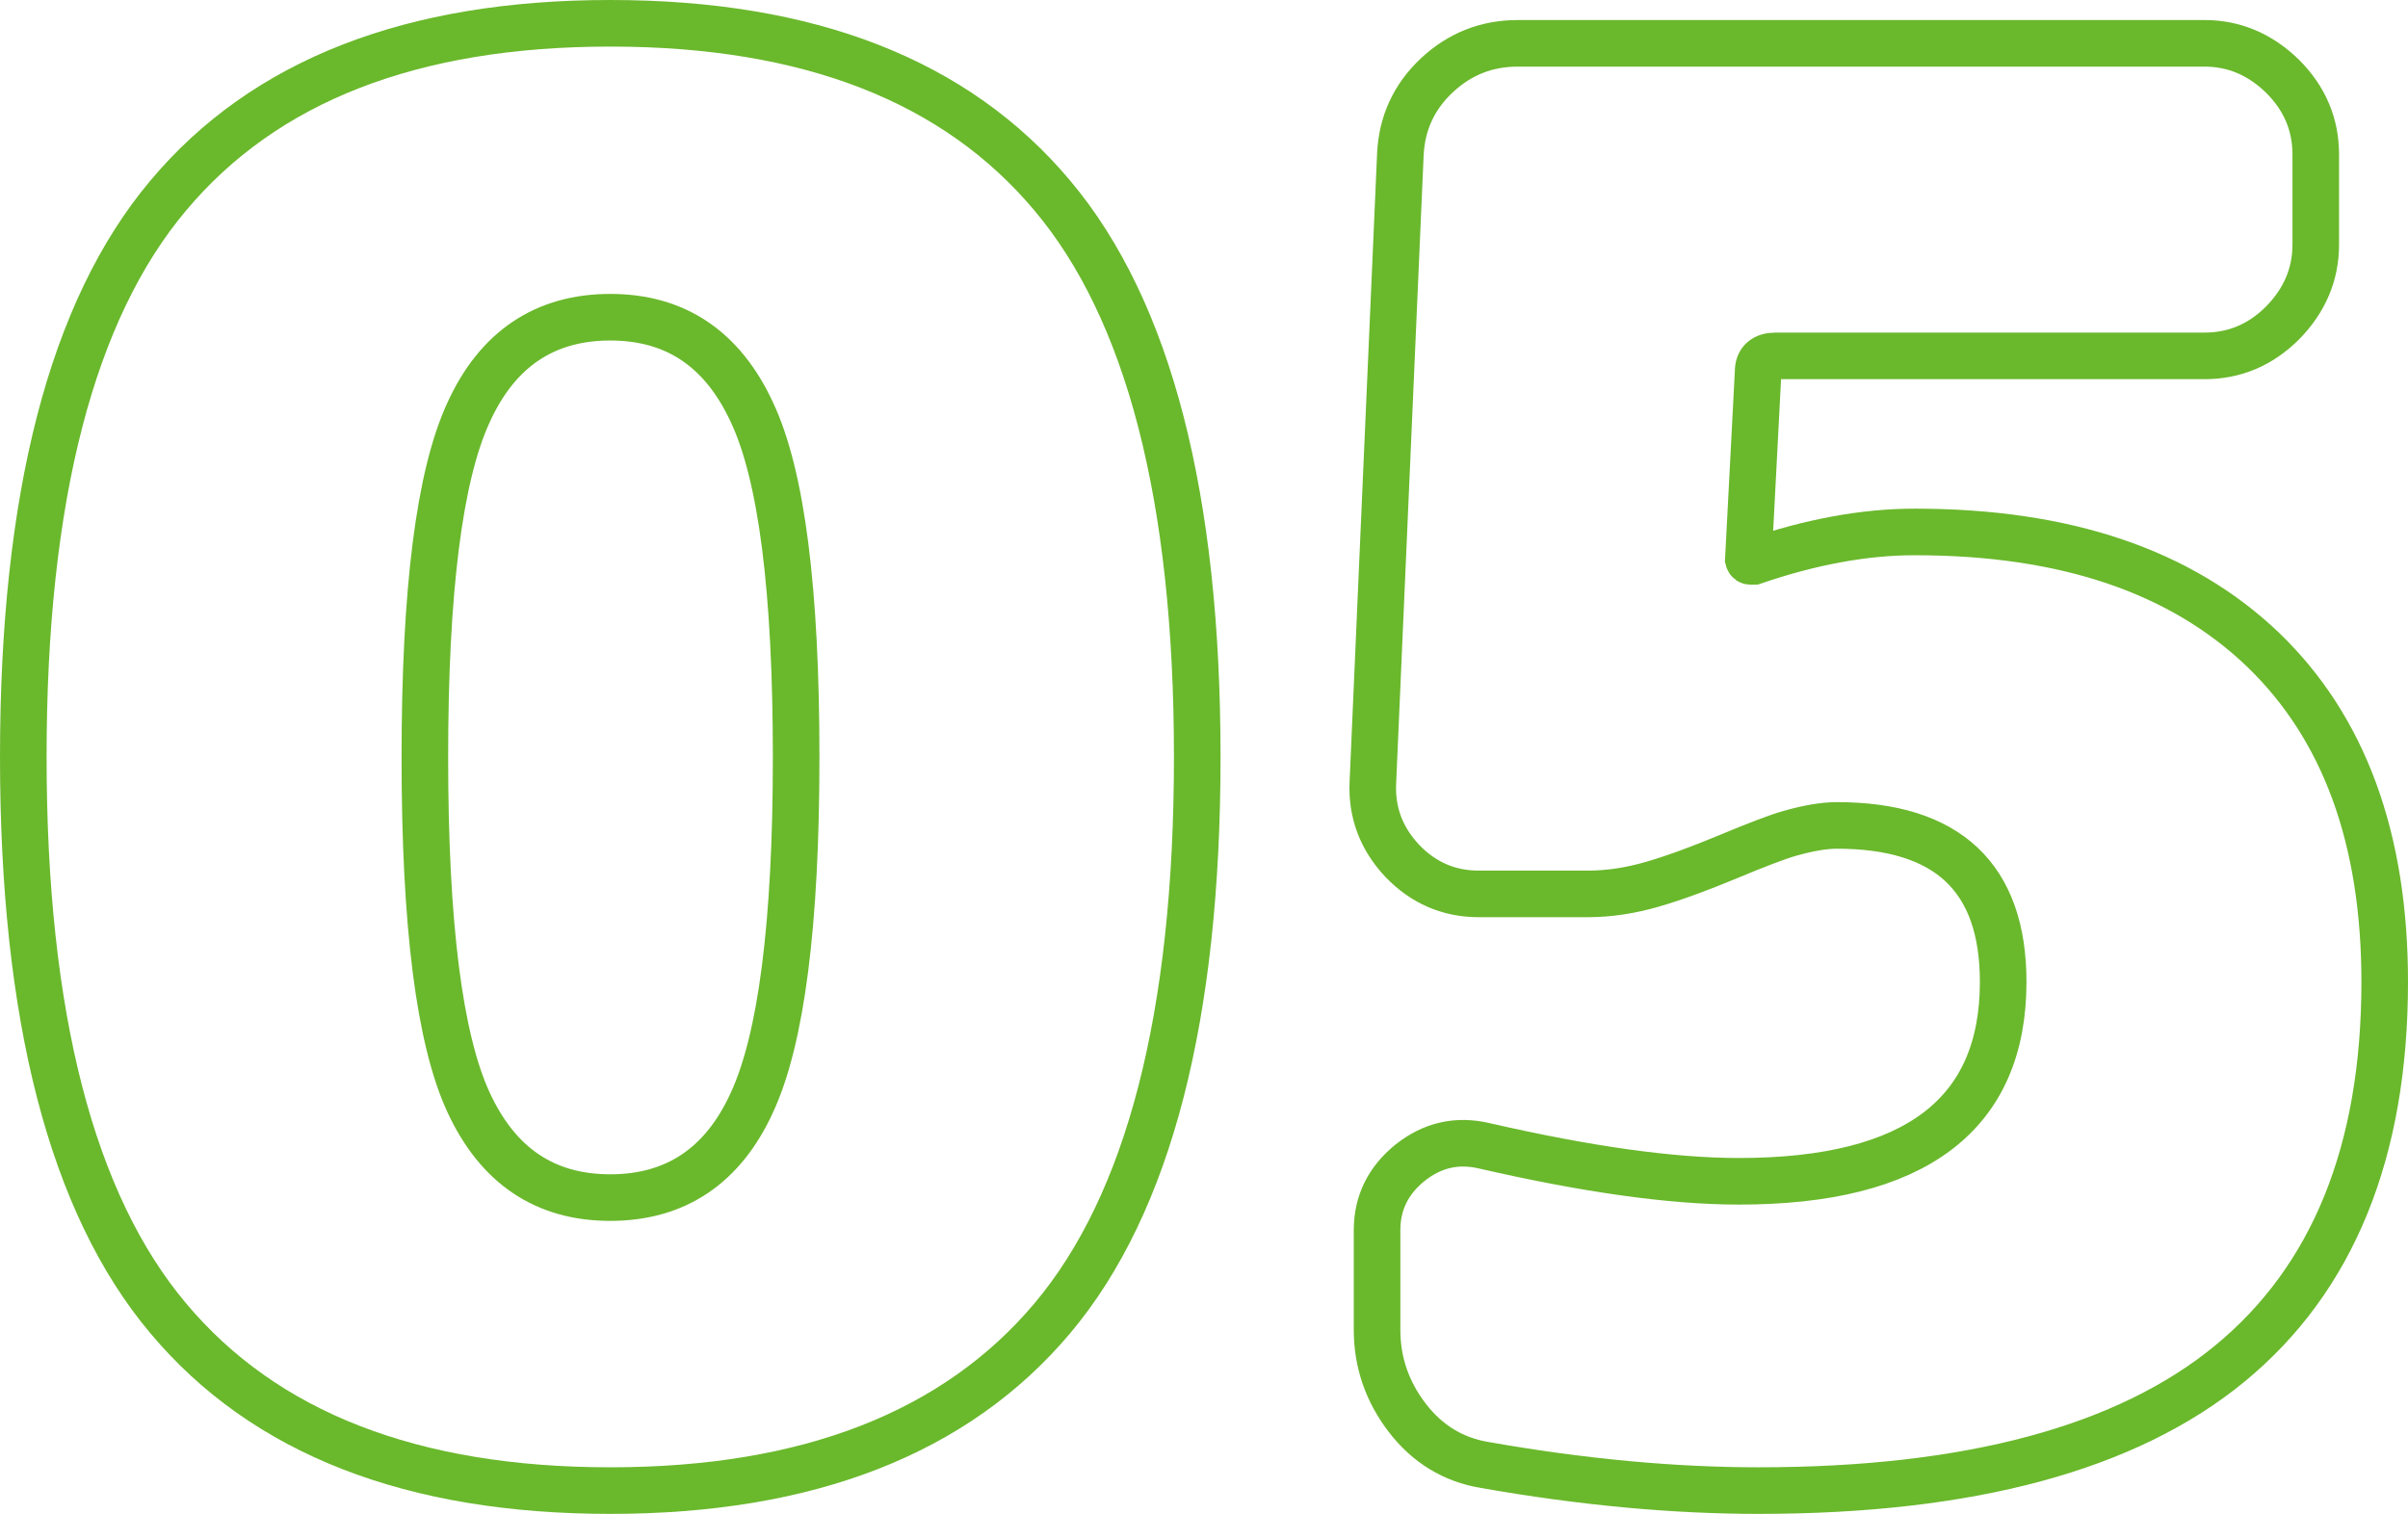
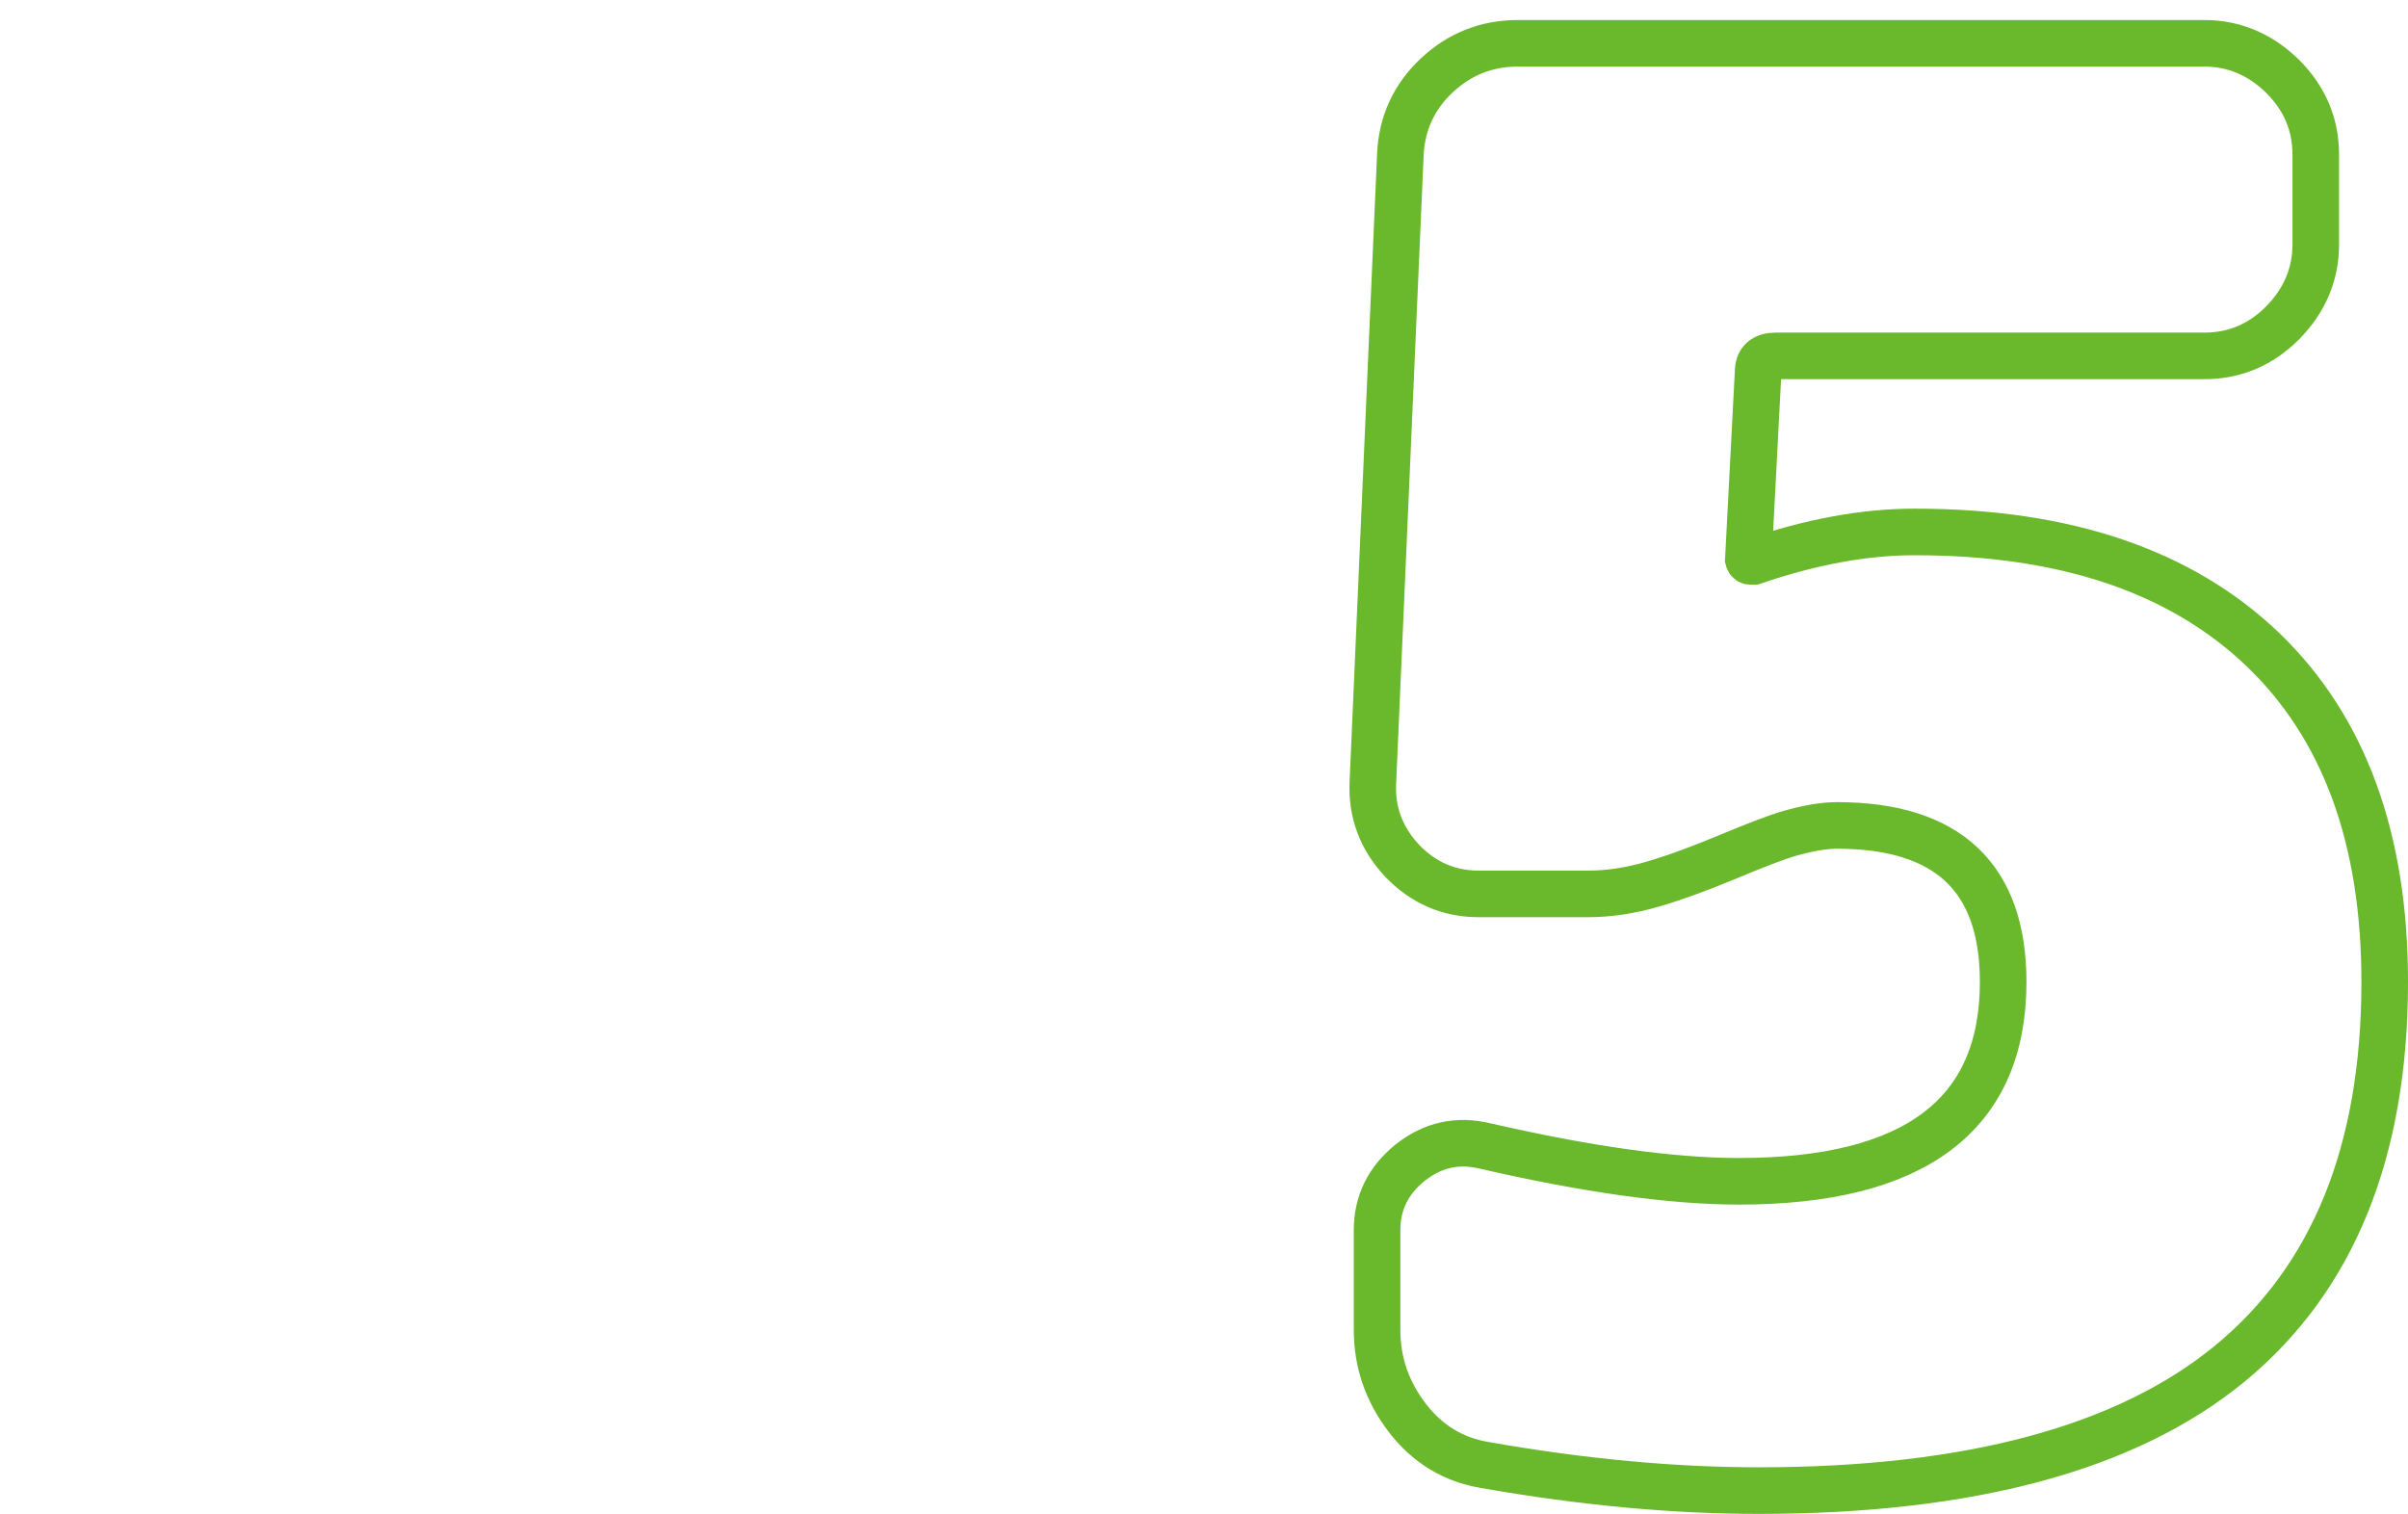
<svg xmlns="http://www.w3.org/2000/svg" id="_レイヤー_2" width="51.69" height="32.5" viewBox="0 0 51.69 32.5">
  <defs>
    <style>.cls-1{fill:none;stroke:#6ab82c;stroke-miterlimit:10;}</style>
  </defs>
  <g id="_レイヤー_1-2">
-     <path class="cls-1" d="m3.61,4.2C5.68,1.73,8.84.5,13.1.5s7.42,1.23,9.49,3.7c2.07,2.46,3.11,6.48,3.11,12.05s-1.04,9.59-3.11,12.05-5.24,3.7-9.49,3.7-7.42-1.23-9.49-3.7c-2.07-2.46-3.11-6.48-3.11-12.05S1.54,6.66,3.61,4.2Zm6.45,19.47c.63,1.36,1.64,2.04,3.04,2.04s2.42-.68,3.04-2.04c.63-1.36.95-3.83.95-7.41s-.31-6.05-.95-7.41c-.63-1.36-1.64-2.04-3.04-2.04s-2.42.68-3.04,2.04c-.63,1.36-.94,3.83-.94,7.41s.31,6.05.94,7.41Z" />
    <path class="cls-1" d="m41.11,11.42c3.22,0,5.7.84,7.46,2.52,1.75,1.68,2.62,4.06,2.62,7.14,0,3.64-1.11,6.37-3.32,8.19s-5.59,2.73-10.12,2.73c-1.82,0-3.78-.18-5.88-.55-.67-.11-1.23-.45-1.66-1.01-.43-.56-.65-1.19-.65-1.89v-2.14c0-.59.24-1.07.71-1.45.48-.38,1.01-.5,1.6-.36,2.18.5,4,.76,5.46.76,3.78,0,5.67-1.43,5.67-4.28,0-2.24-1.19-3.36-3.57-3.36-.28,0-.62.06-1.01.17-.28.08-.72.25-1.32.5s-1.14.45-1.62.59c-.48.14-.94.21-1.39.21h-2.35c-.64,0-1.19-.24-1.64-.71-.45-.48-.66-1.04-.63-1.68l.59-13.48c.03-.67.29-1.24.78-1.7.49-.46,1.07-.69,1.74-.69h14.74c.64,0,1.2.24,1.68.71.48.48.71,1.04.71,1.68v1.93c0,.64-.24,1.2-.71,1.68-.48.48-1.04.71-1.68.71h-9.2c-.25,0-.38.11-.38.34l-.21,4.03s.01.04.04.04h.08c1.23-.42,2.38-.63,3.44-.63Z" />
  </g>
</svg>